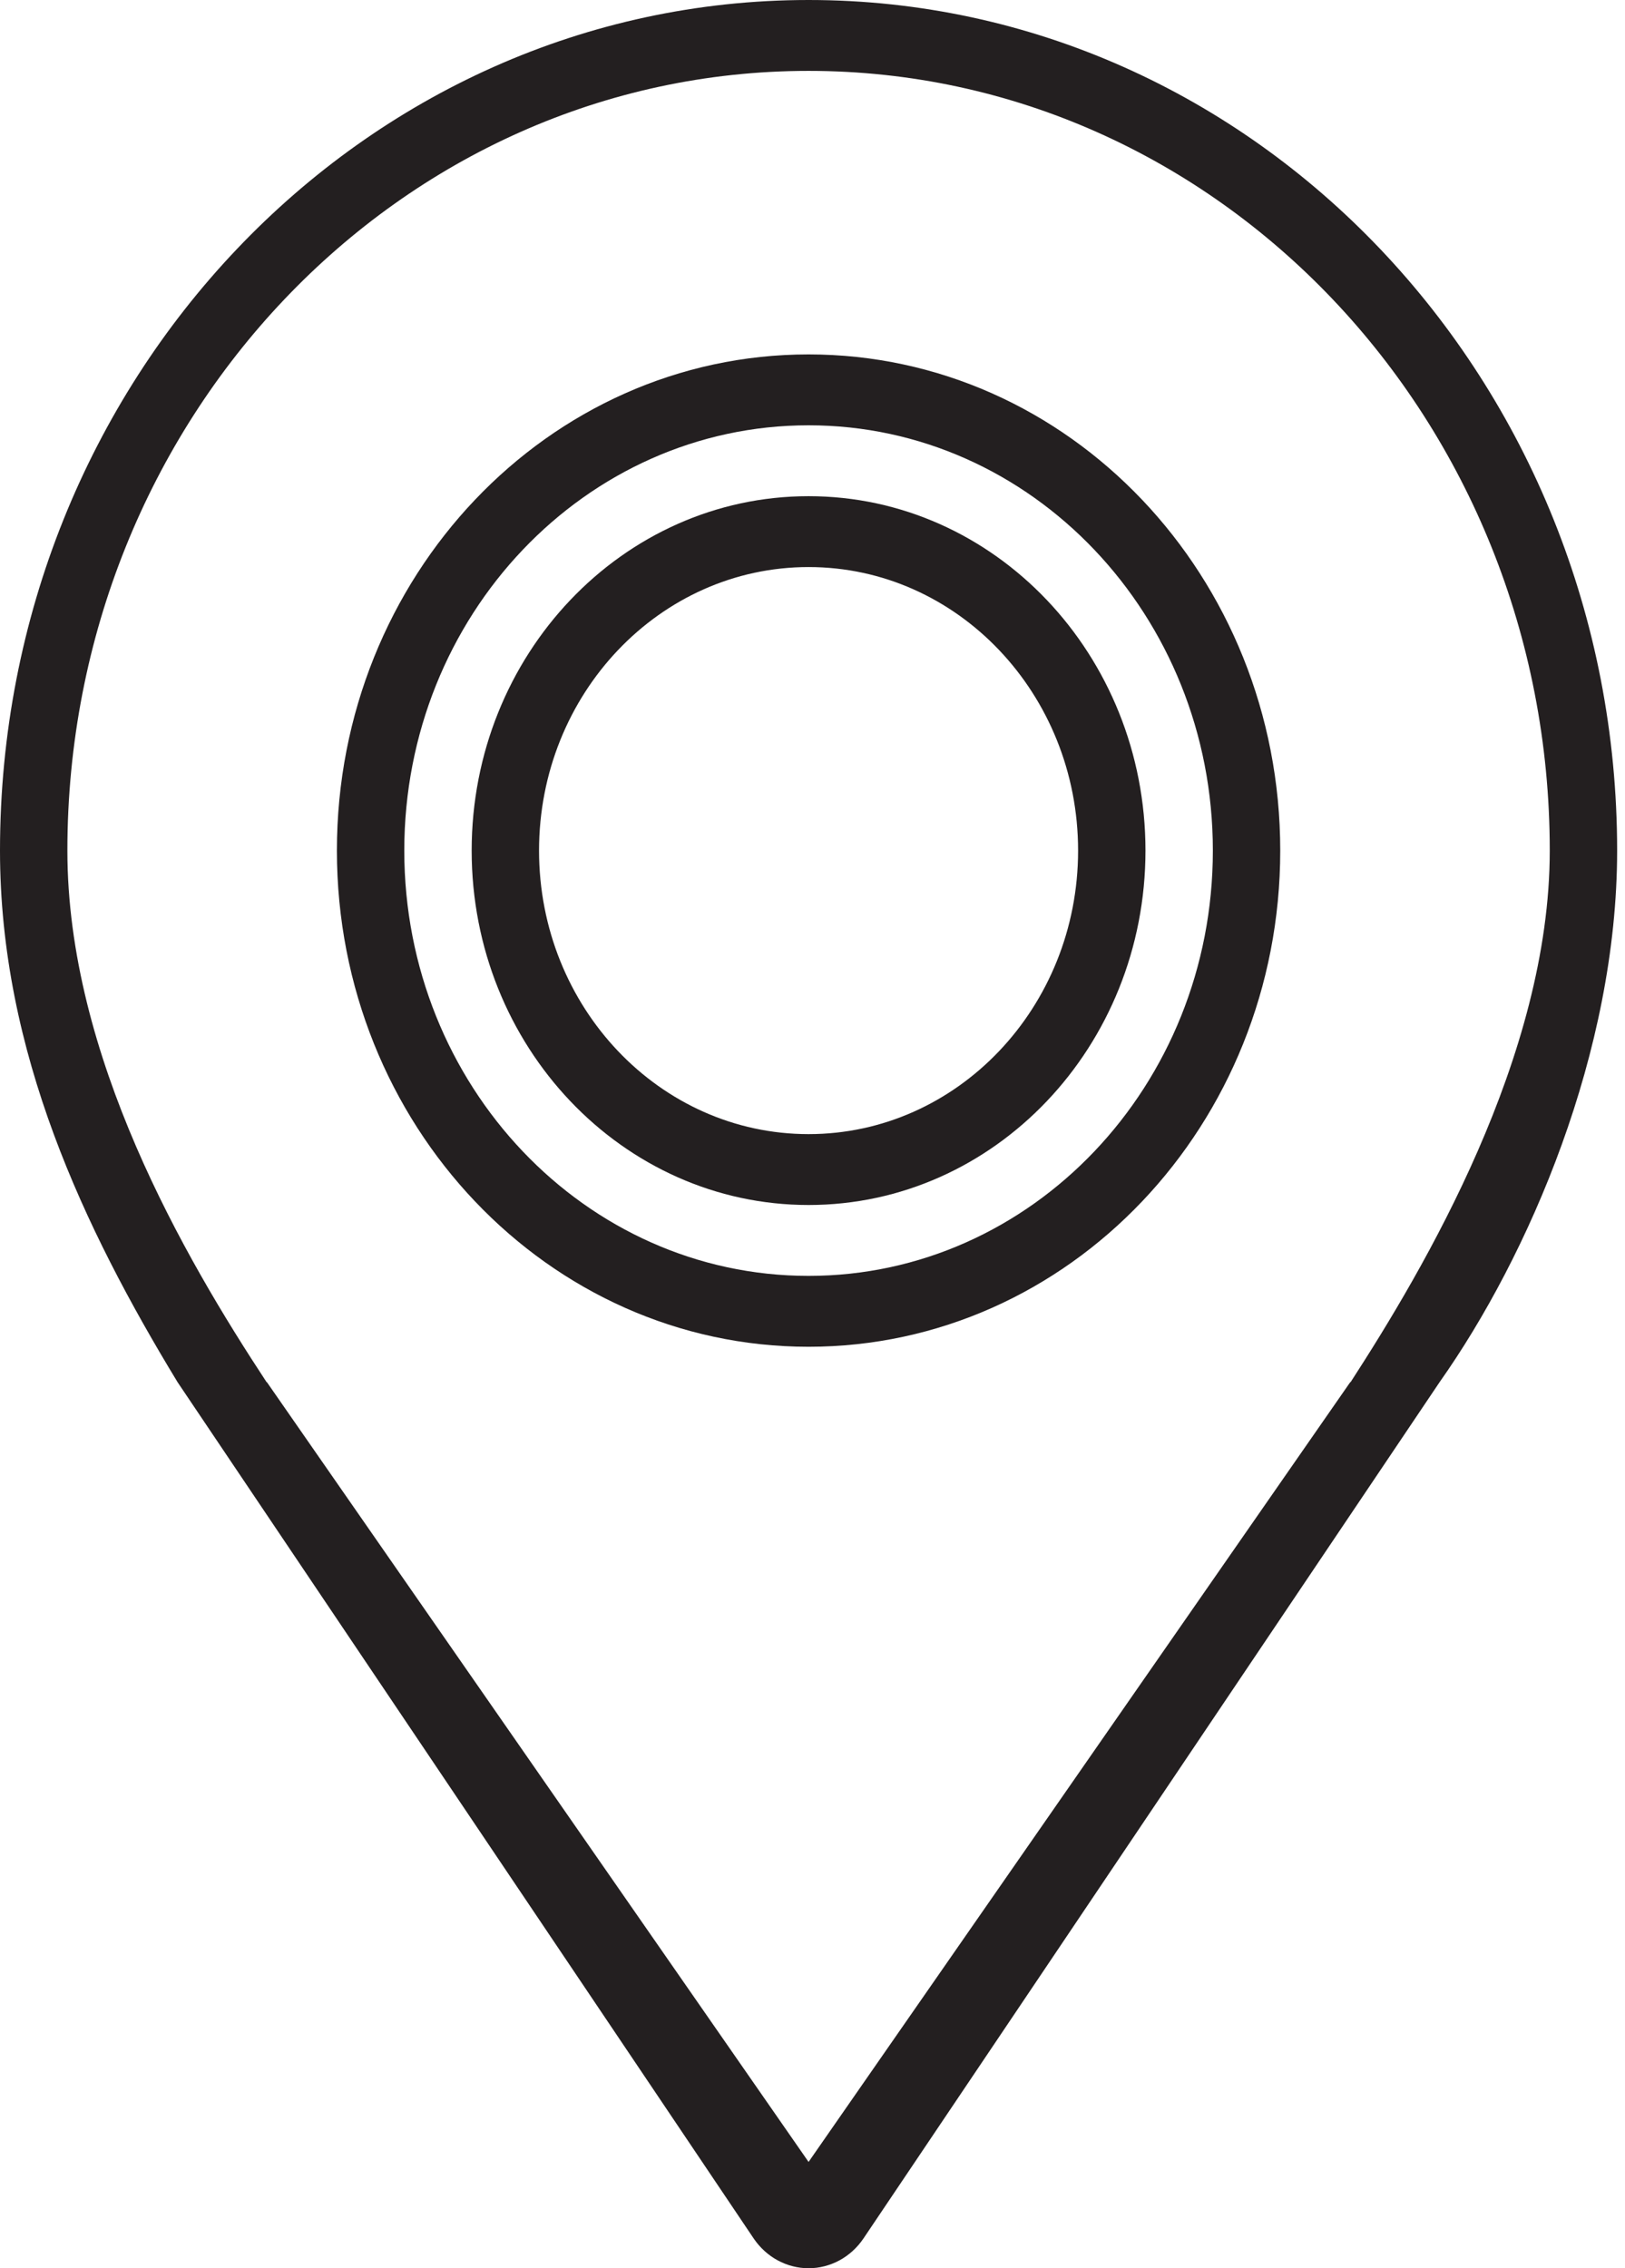
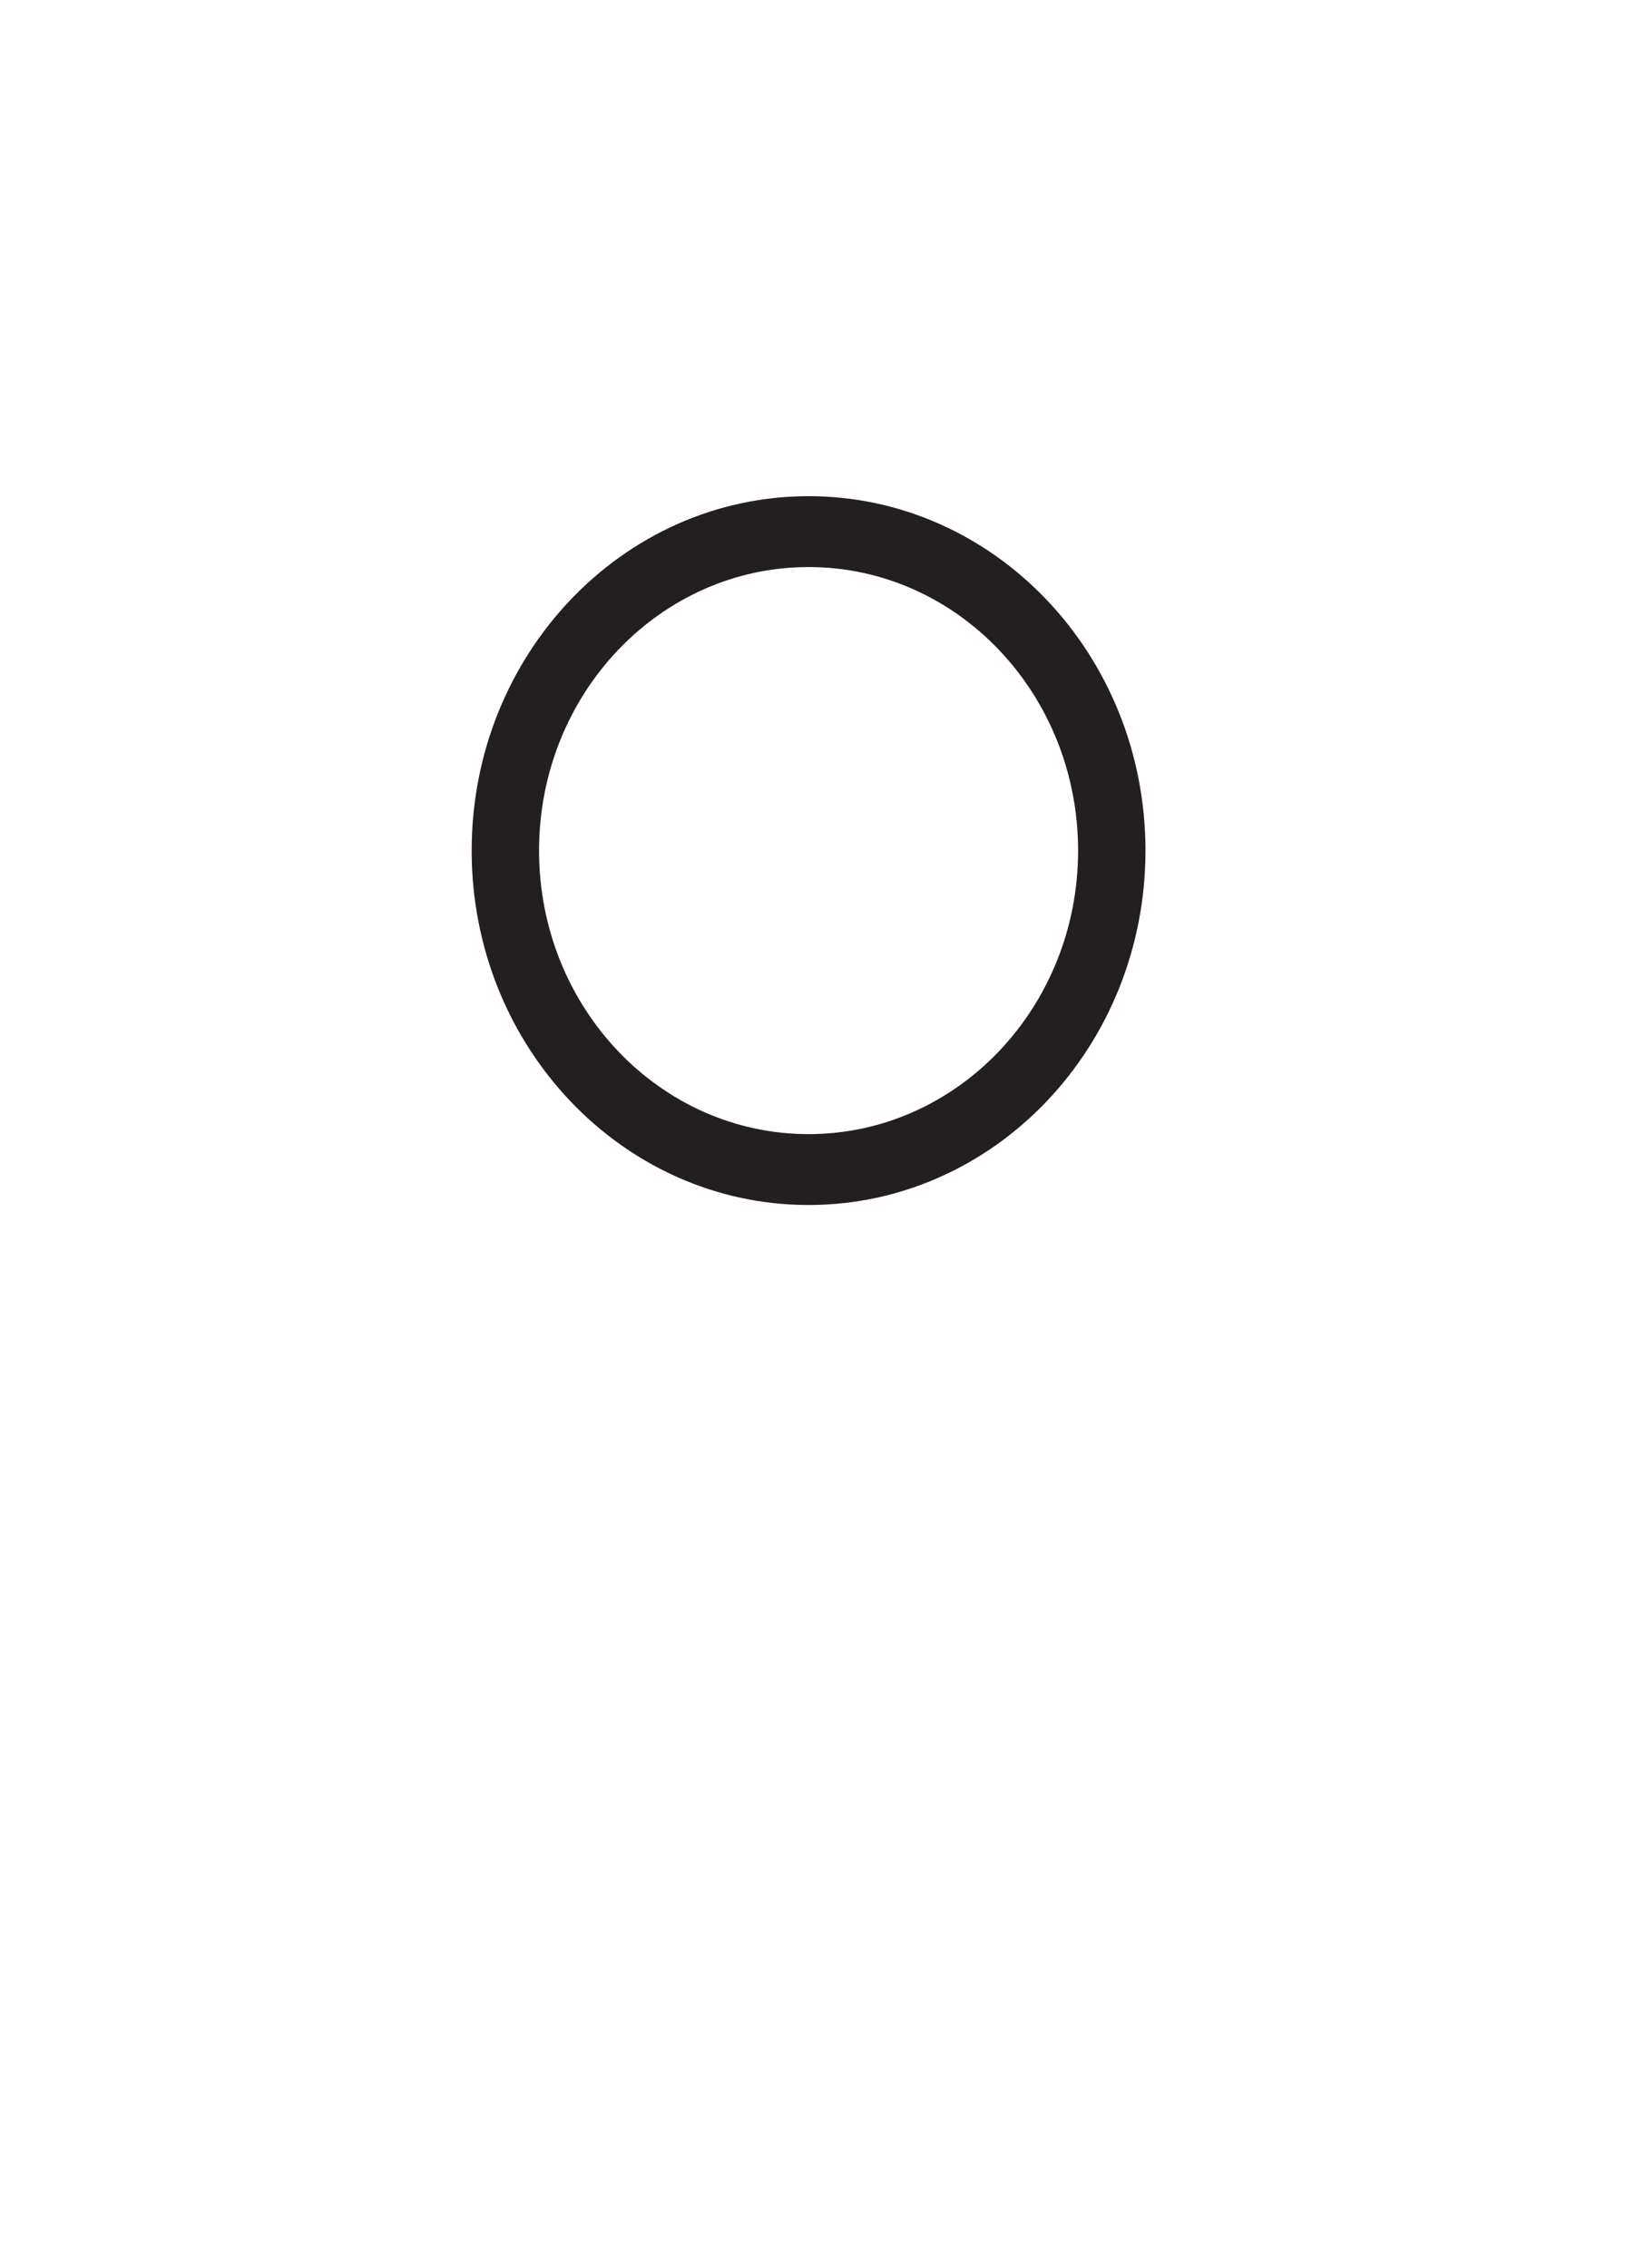
<svg xmlns="http://www.w3.org/2000/svg" width="43" height="60" viewBox="0 0 43 60" fill="none">
-   <path d="M21.396 0C9.579 0 0 10.073 0 22.5C0 27.823 2.231 32.504 4.699 36.562L19.941 59.209C20.276 59.706 20.819 60 21.396 60C21.974 60 22.517 59.706 22.851 59.209L38.093 36.562C40.452 33.223 42.792 27.823 42.792 22.5C42.792 10.073 33.213 0 21.396 0ZM35.738 36.562H35.729L21.396 57.188L7.063 36.562H7.055C4.876 33.252 1.783 27.937 1.783 22.5C1.783 11.109 10.564 1.875 21.396 1.875C32.228 1.875 41.009 11.109 41.009 22.5C41.009 27.937 37.694 33.545 35.738 36.562Z" fill="#231F20" />
  <path d="M21.396 13.125C16.473 13.125 12.481 17.323 12.481 22.5C12.481 27.677 16.473 31.875 21.396 31.875C26.32 31.875 30.311 27.677 30.311 22.5C30.311 17.323 26.32 13.125 21.396 13.125ZM21.396 30C17.458 30 14.264 26.642 14.264 22.5C14.264 18.358 17.458 15 21.396 15C25.335 15 28.528 18.358 28.528 22.5C28.528 26.642 25.335 30 21.396 30Z" fill="#231F20" />
-   <path d="M21.396 9.375C14.503 9.375 8.915 15.251 8.915 22.5C8.915 29.749 14.503 35.625 21.396 35.625C28.289 35.625 33.877 29.749 33.877 22.5C33.877 15.251 28.289 9.375 21.396 9.375ZM21.396 33.75C15.488 33.75 10.698 28.713 10.698 22.5C10.698 16.287 15.488 11.25 21.396 11.25C27.304 11.25 32.094 16.287 32.094 22.5C32.094 28.713 27.304 33.75 21.396 33.75Z" fill="#231F20" />
</svg>